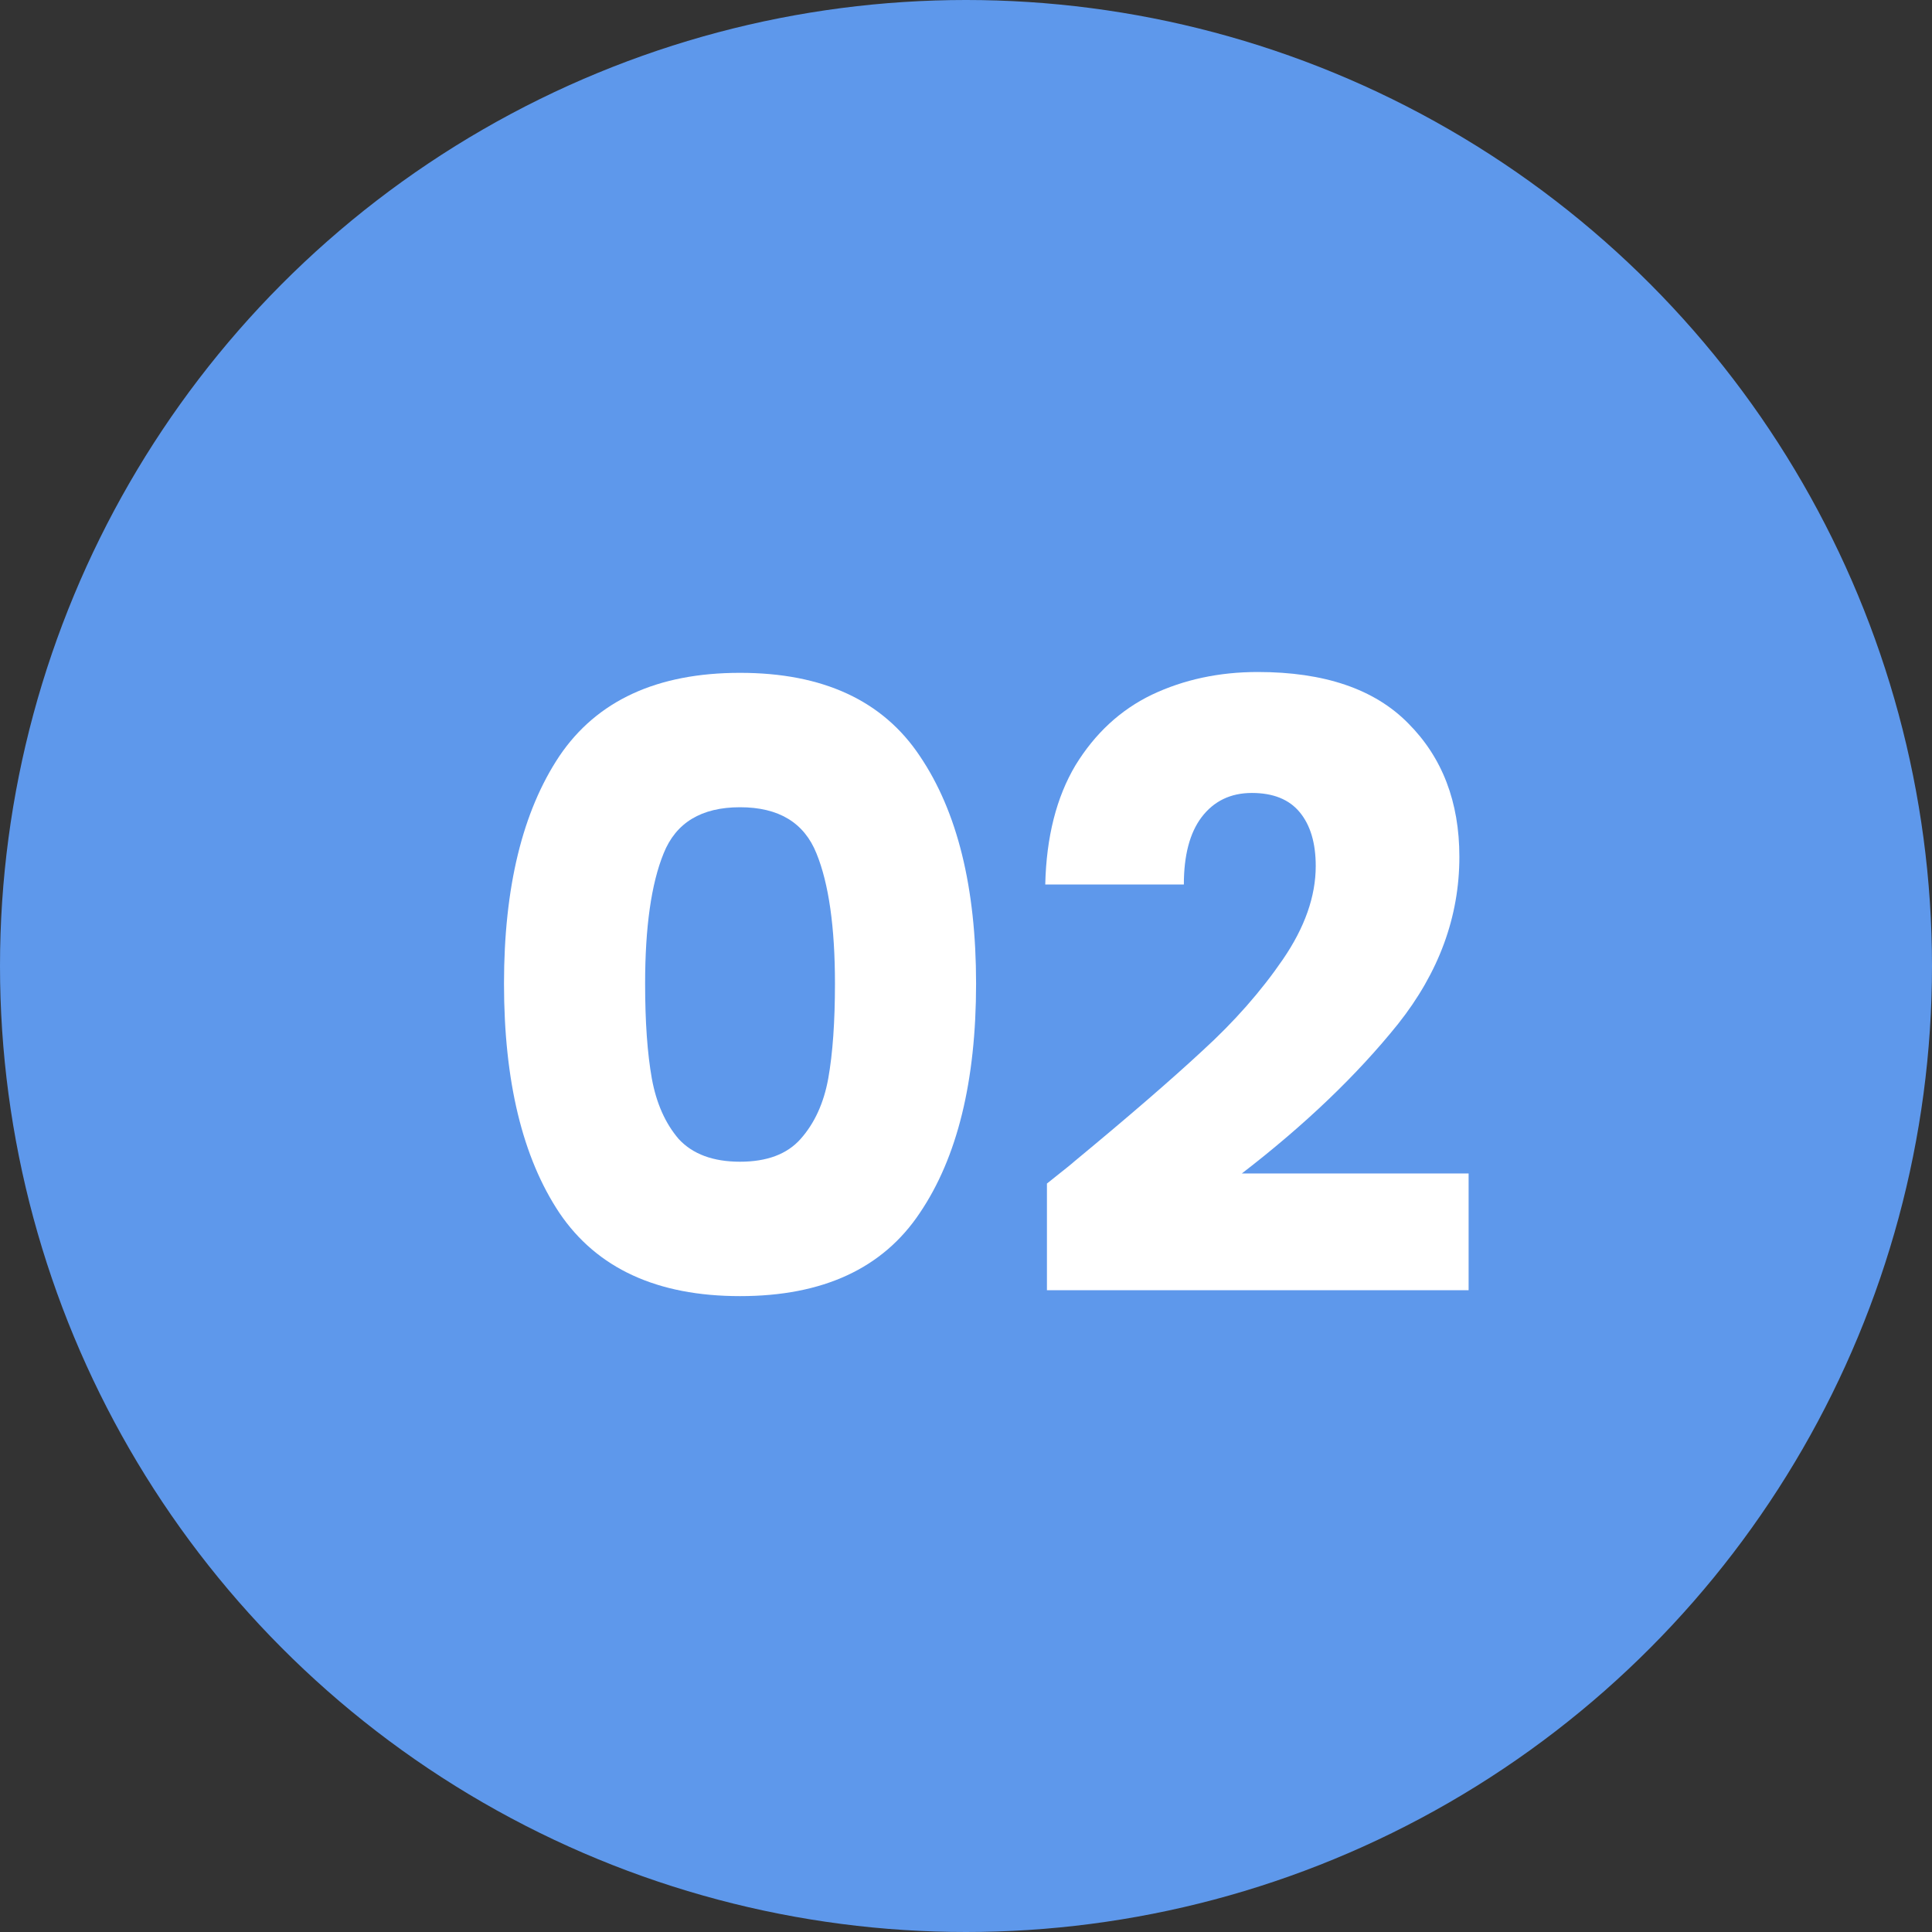
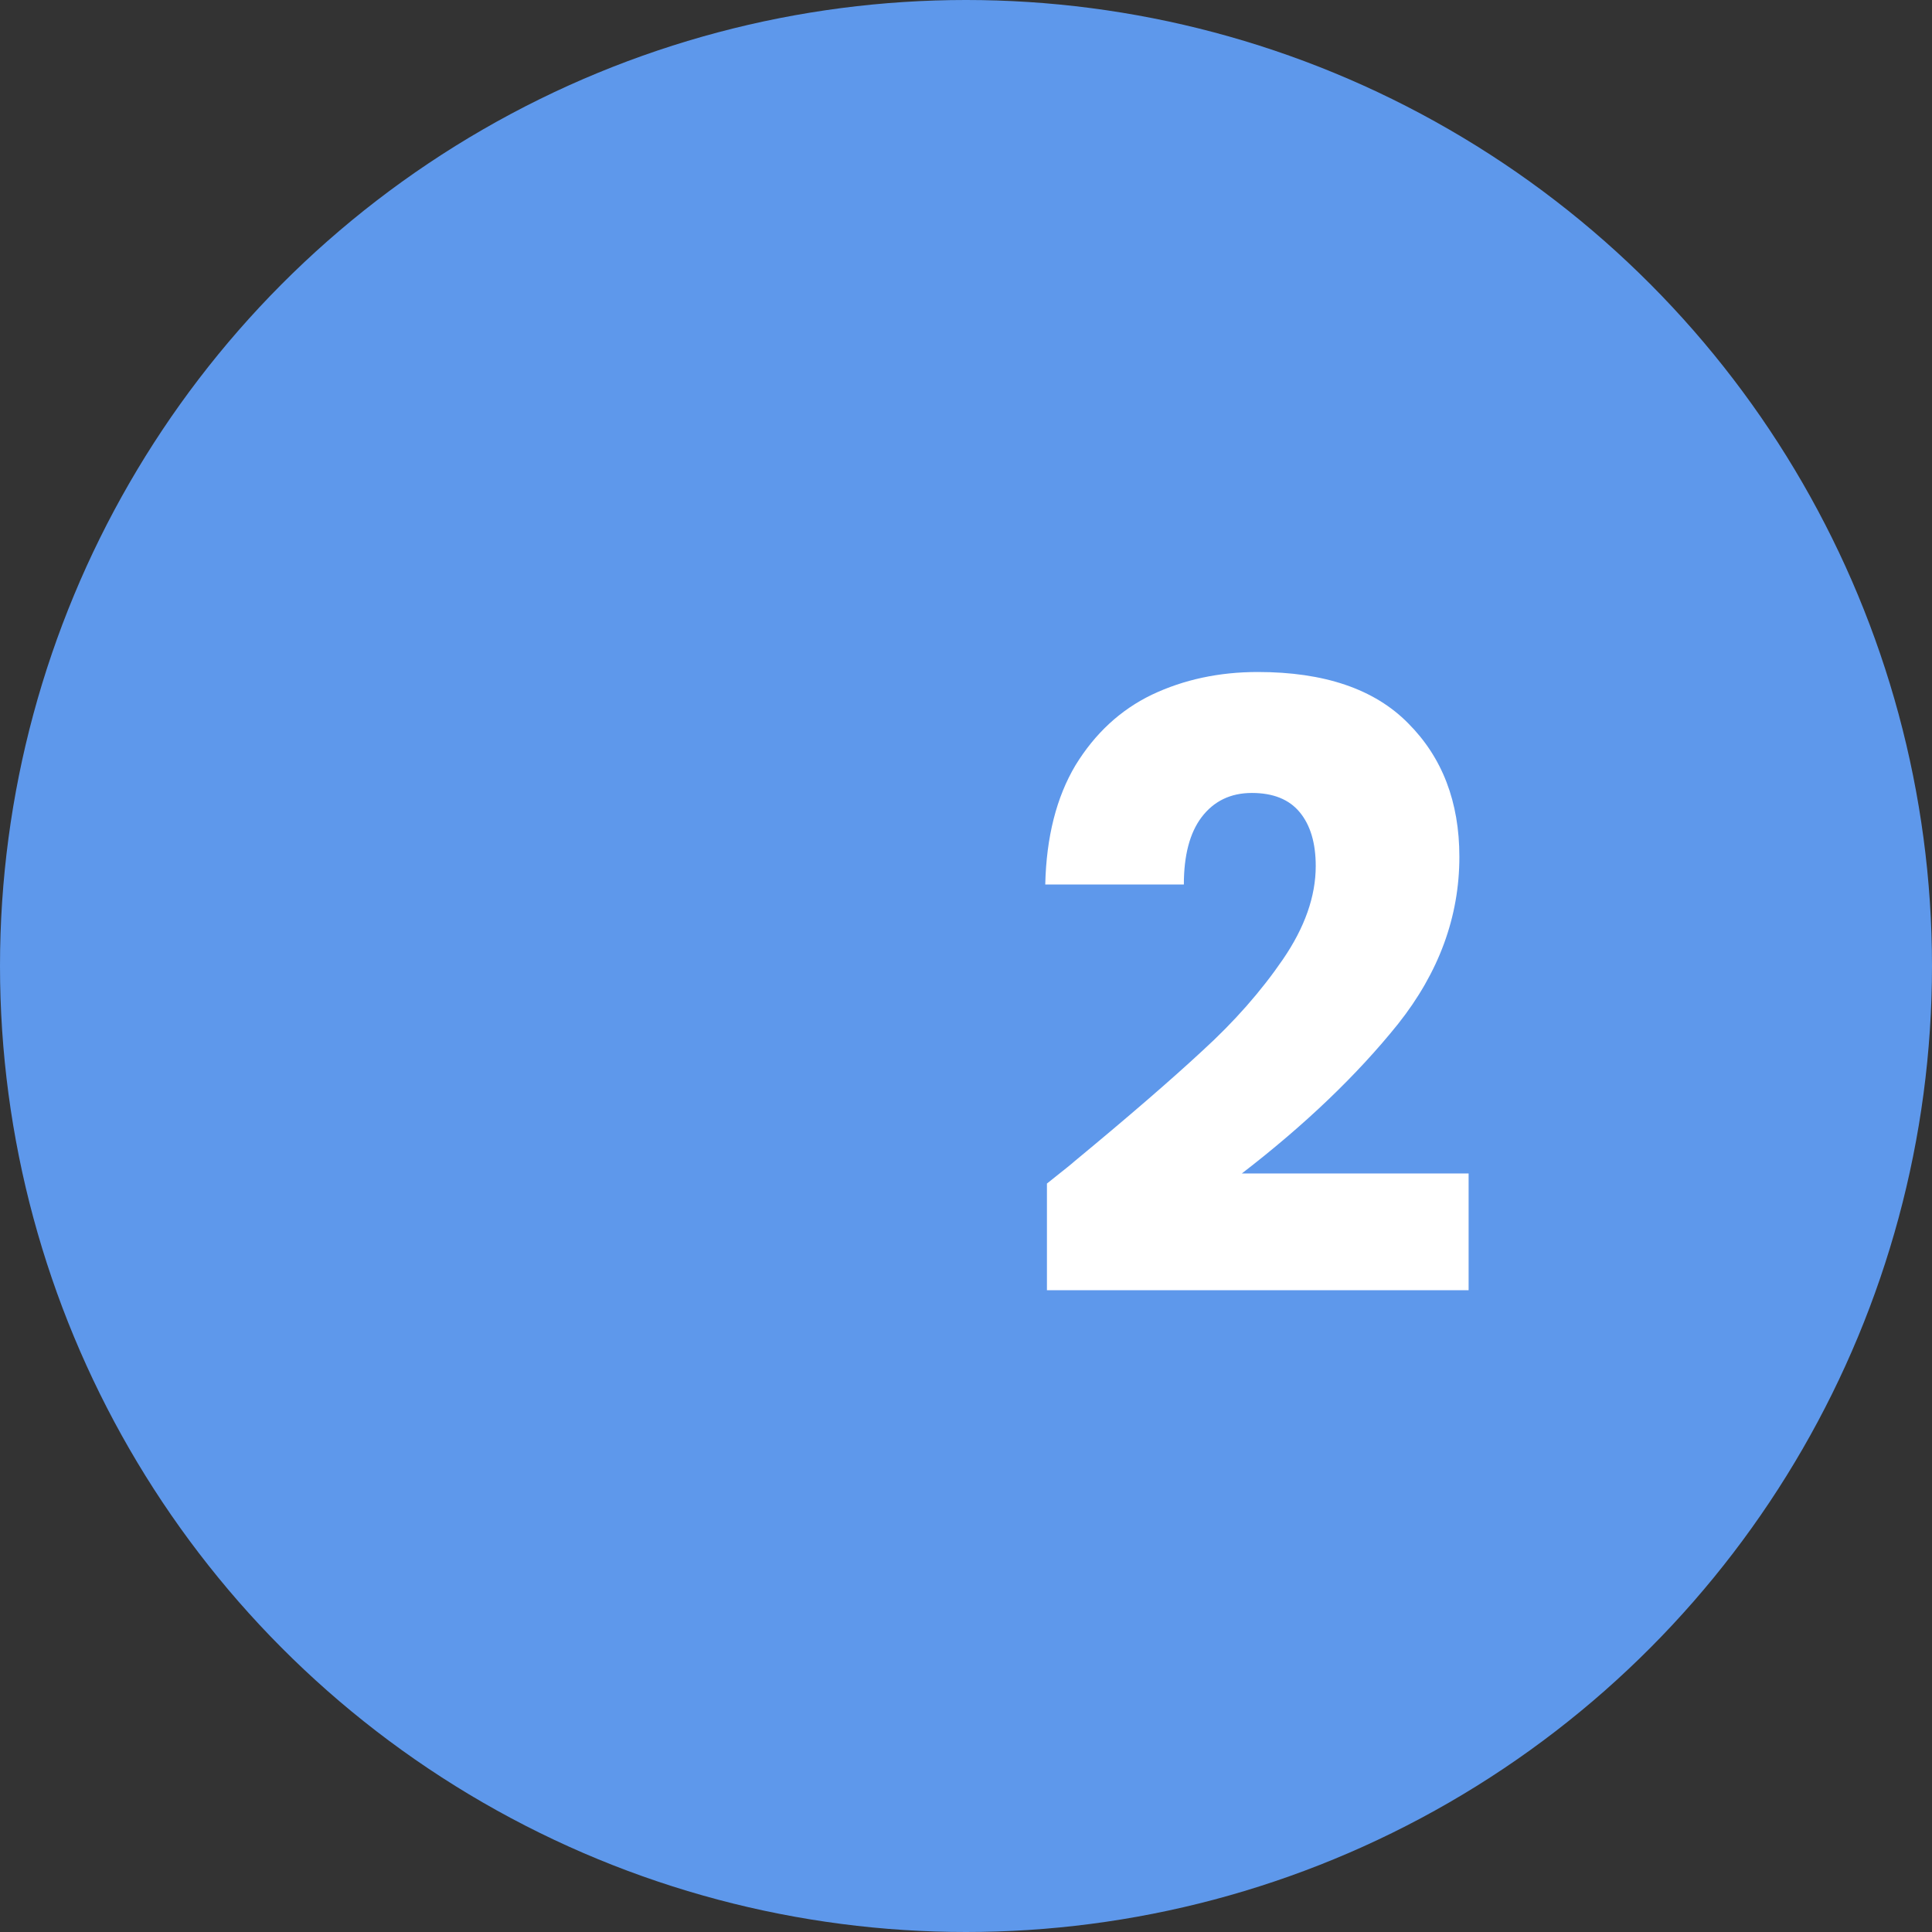
<svg xmlns="http://www.w3.org/2000/svg" width="46" height="46" viewBox="0 0 46 46" fill="none">
  <rect x="0" y="0" width="46" height="46" fill="#333333" stroke="none" />
  <circle cx="23" cy="23" r="23" fill="#5E98EB" />
-   <path d="M12 23.42C12 21.127 12.44 19.32 13.32 18C14.213 16.68 15.647 16.02 17.62 16.02C19.593 16.02 21.02 16.68 21.9 18C22.793 19.32 23.24 21.127 23.24 23.42C23.24 25.74 22.793 27.56 21.9 28.88C21.02 30.2 19.593 30.86 17.62 30.86C15.647 30.86 14.213 30.2 13.32 28.88C12.44 27.56 12 25.74 12 23.42ZM19.88 23.42C19.88 22.073 19.733 21.04 19.44 20.32C19.147 19.587 18.54 19.22 17.62 19.22C16.7 19.22 16.093 19.587 15.8 20.32C15.507 21.04 15.36 22.073 15.36 23.42C15.36 24.327 15.413 25.08 15.52 25.68C15.627 26.267 15.84 26.747 16.16 27.12C16.493 27.48 16.98 27.66 17.62 27.66C18.26 27.66 18.74 27.48 19.06 27.12C19.393 26.747 19.613 26.267 19.72 25.68C19.827 25.08 19.88 24.327 19.88 23.42Z" fill="white" />
  <path d="M24.927 28.18C25.38 27.82 25.587 27.653 25.547 27.68C26.854 26.6 27.88 25.713 28.627 25.02C29.387 24.327 30.027 23.6 30.547 22.84C31.067 22.08 31.327 21.34 31.327 20.62C31.327 20.073 31.2 19.647 30.947 19.34C30.694 19.033 30.314 18.88 29.807 18.88C29.3 18.88 28.9 19.073 28.607 19.46C28.327 19.833 28.187 20.367 28.187 21.06H24.887C24.913 19.927 25.154 18.98 25.607 18.22C26.073 17.46 26.68 16.9 27.427 16.54C28.187 16.18 29.027 16 29.947 16C31.534 16 32.727 16.407 33.527 17.22C34.34 18.033 34.747 19.093 34.747 20.4C34.747 21.827 34.26 23.153 33.287 24.38C32.313 25.593 31.073 26.78 29.567 27.94H34.967V30.72H24.927V28.18Z" fill="white" />
</svg>